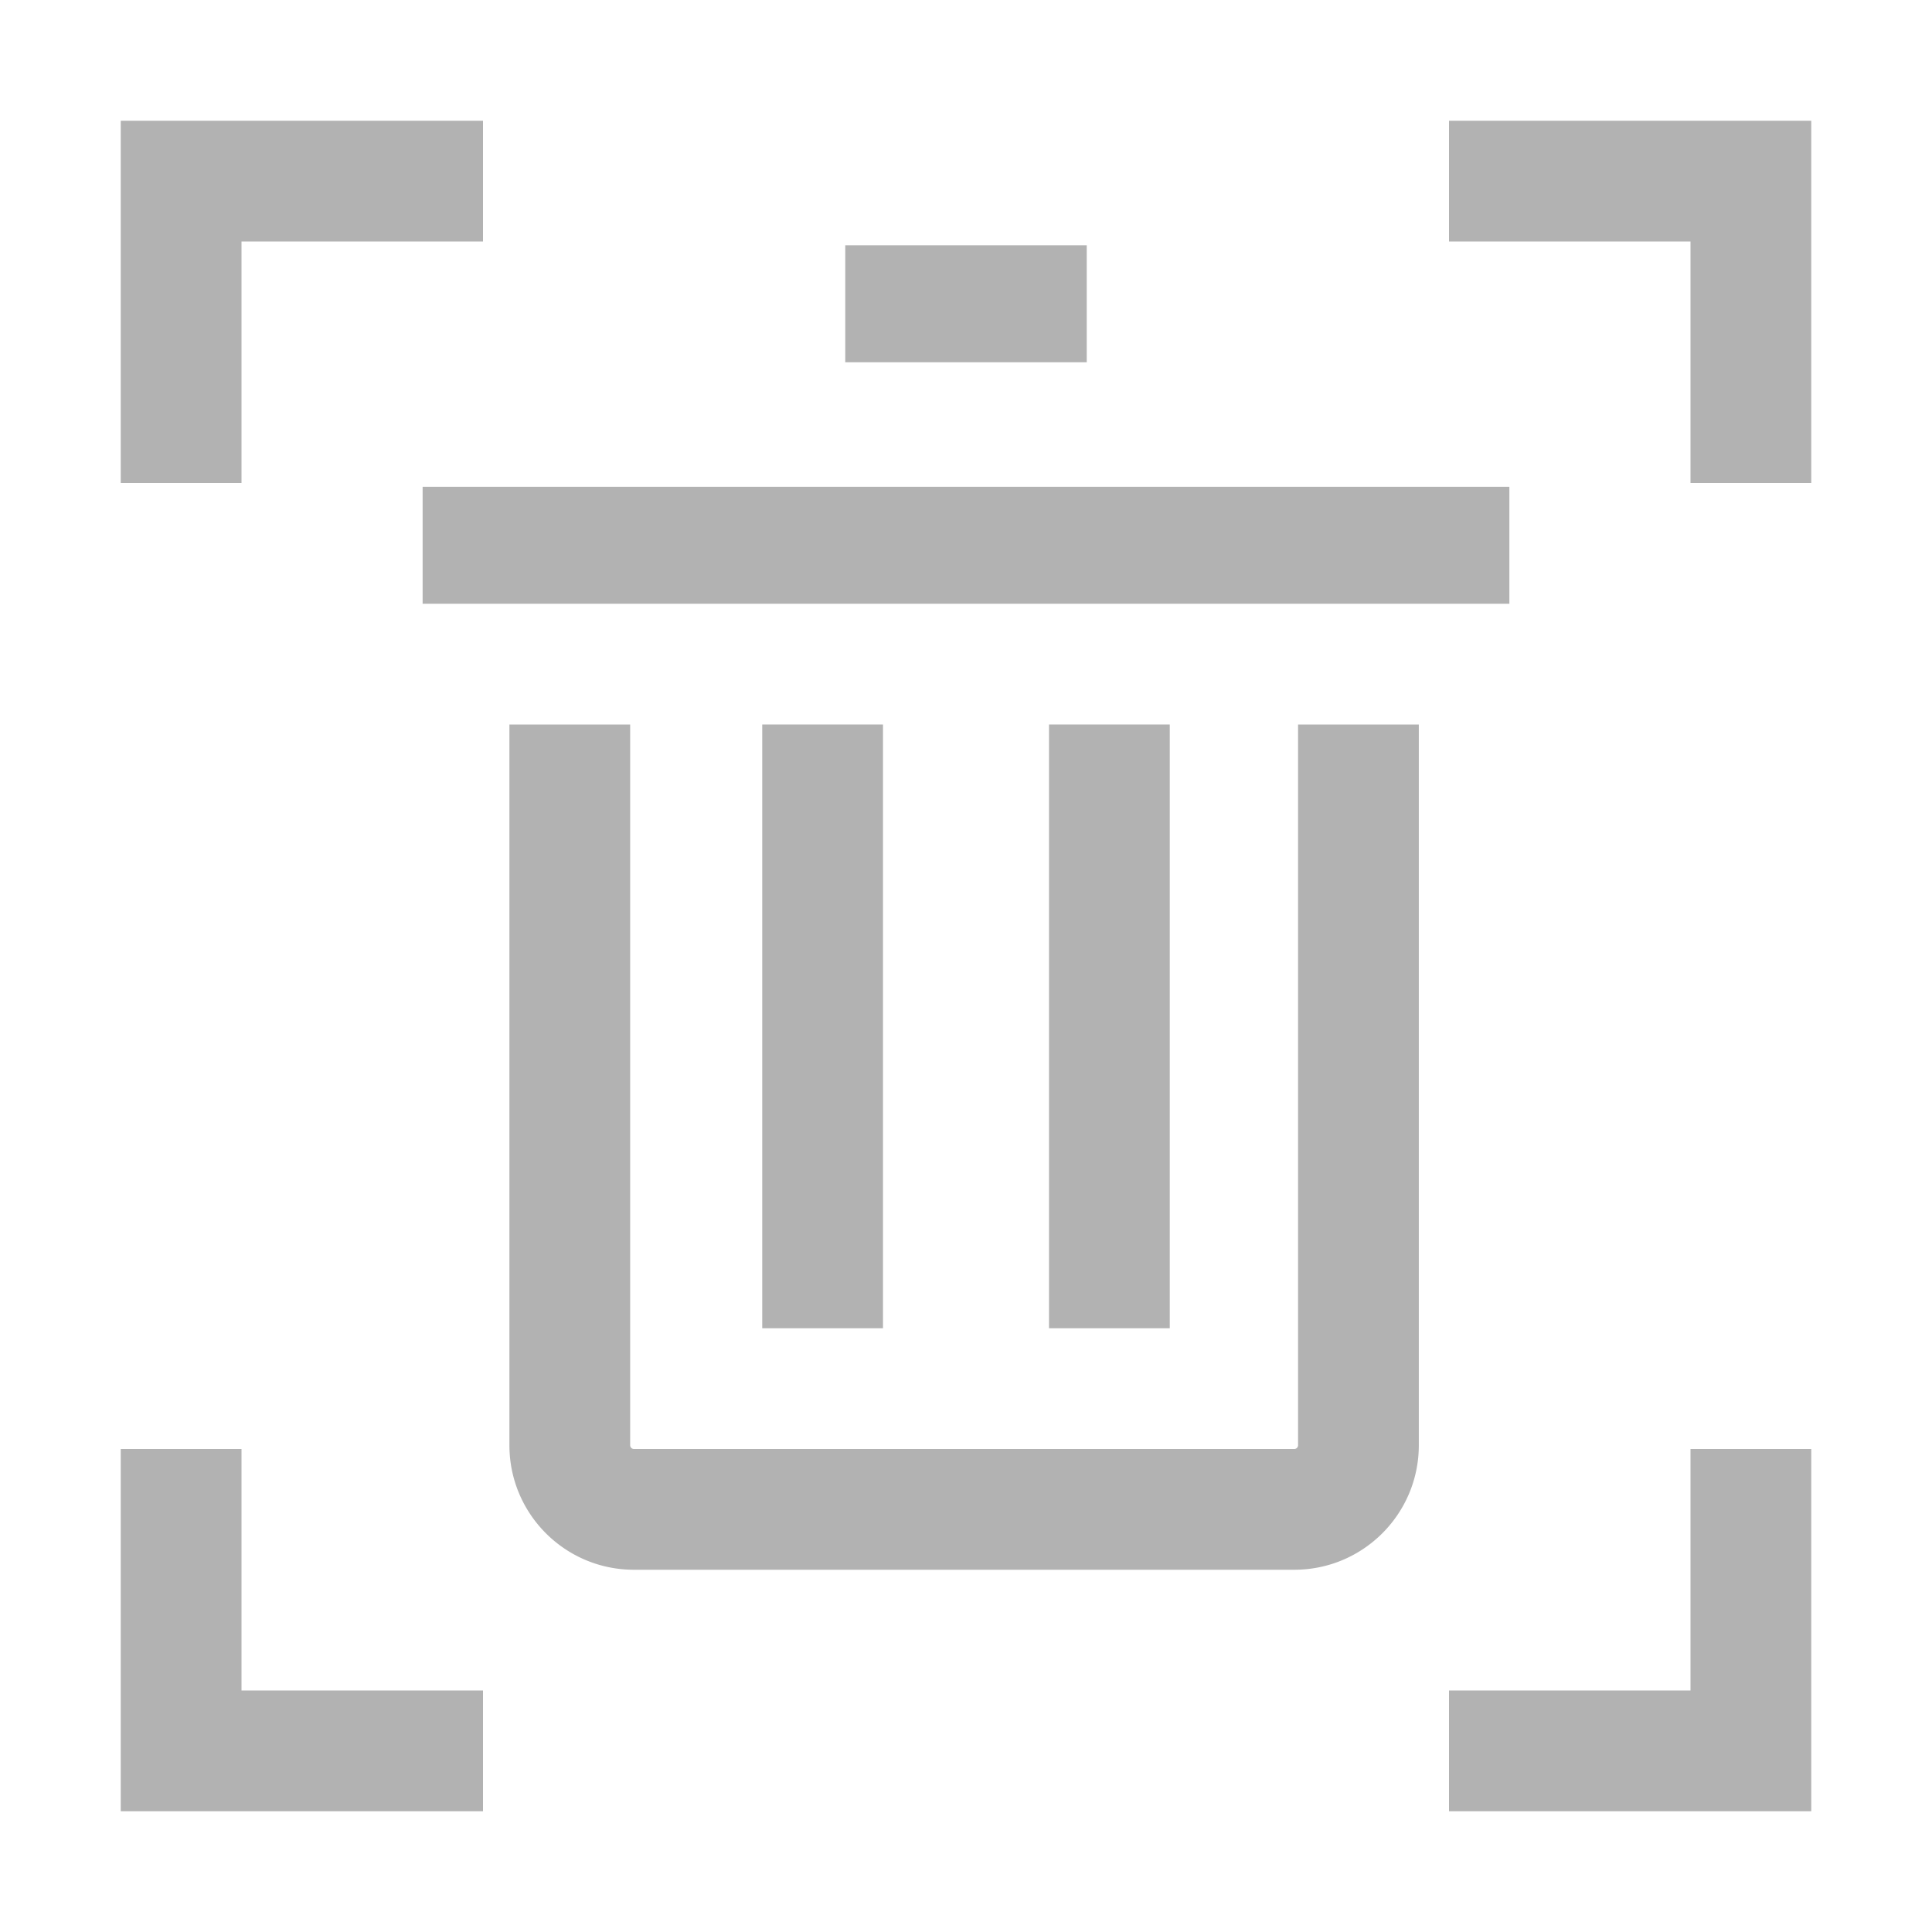
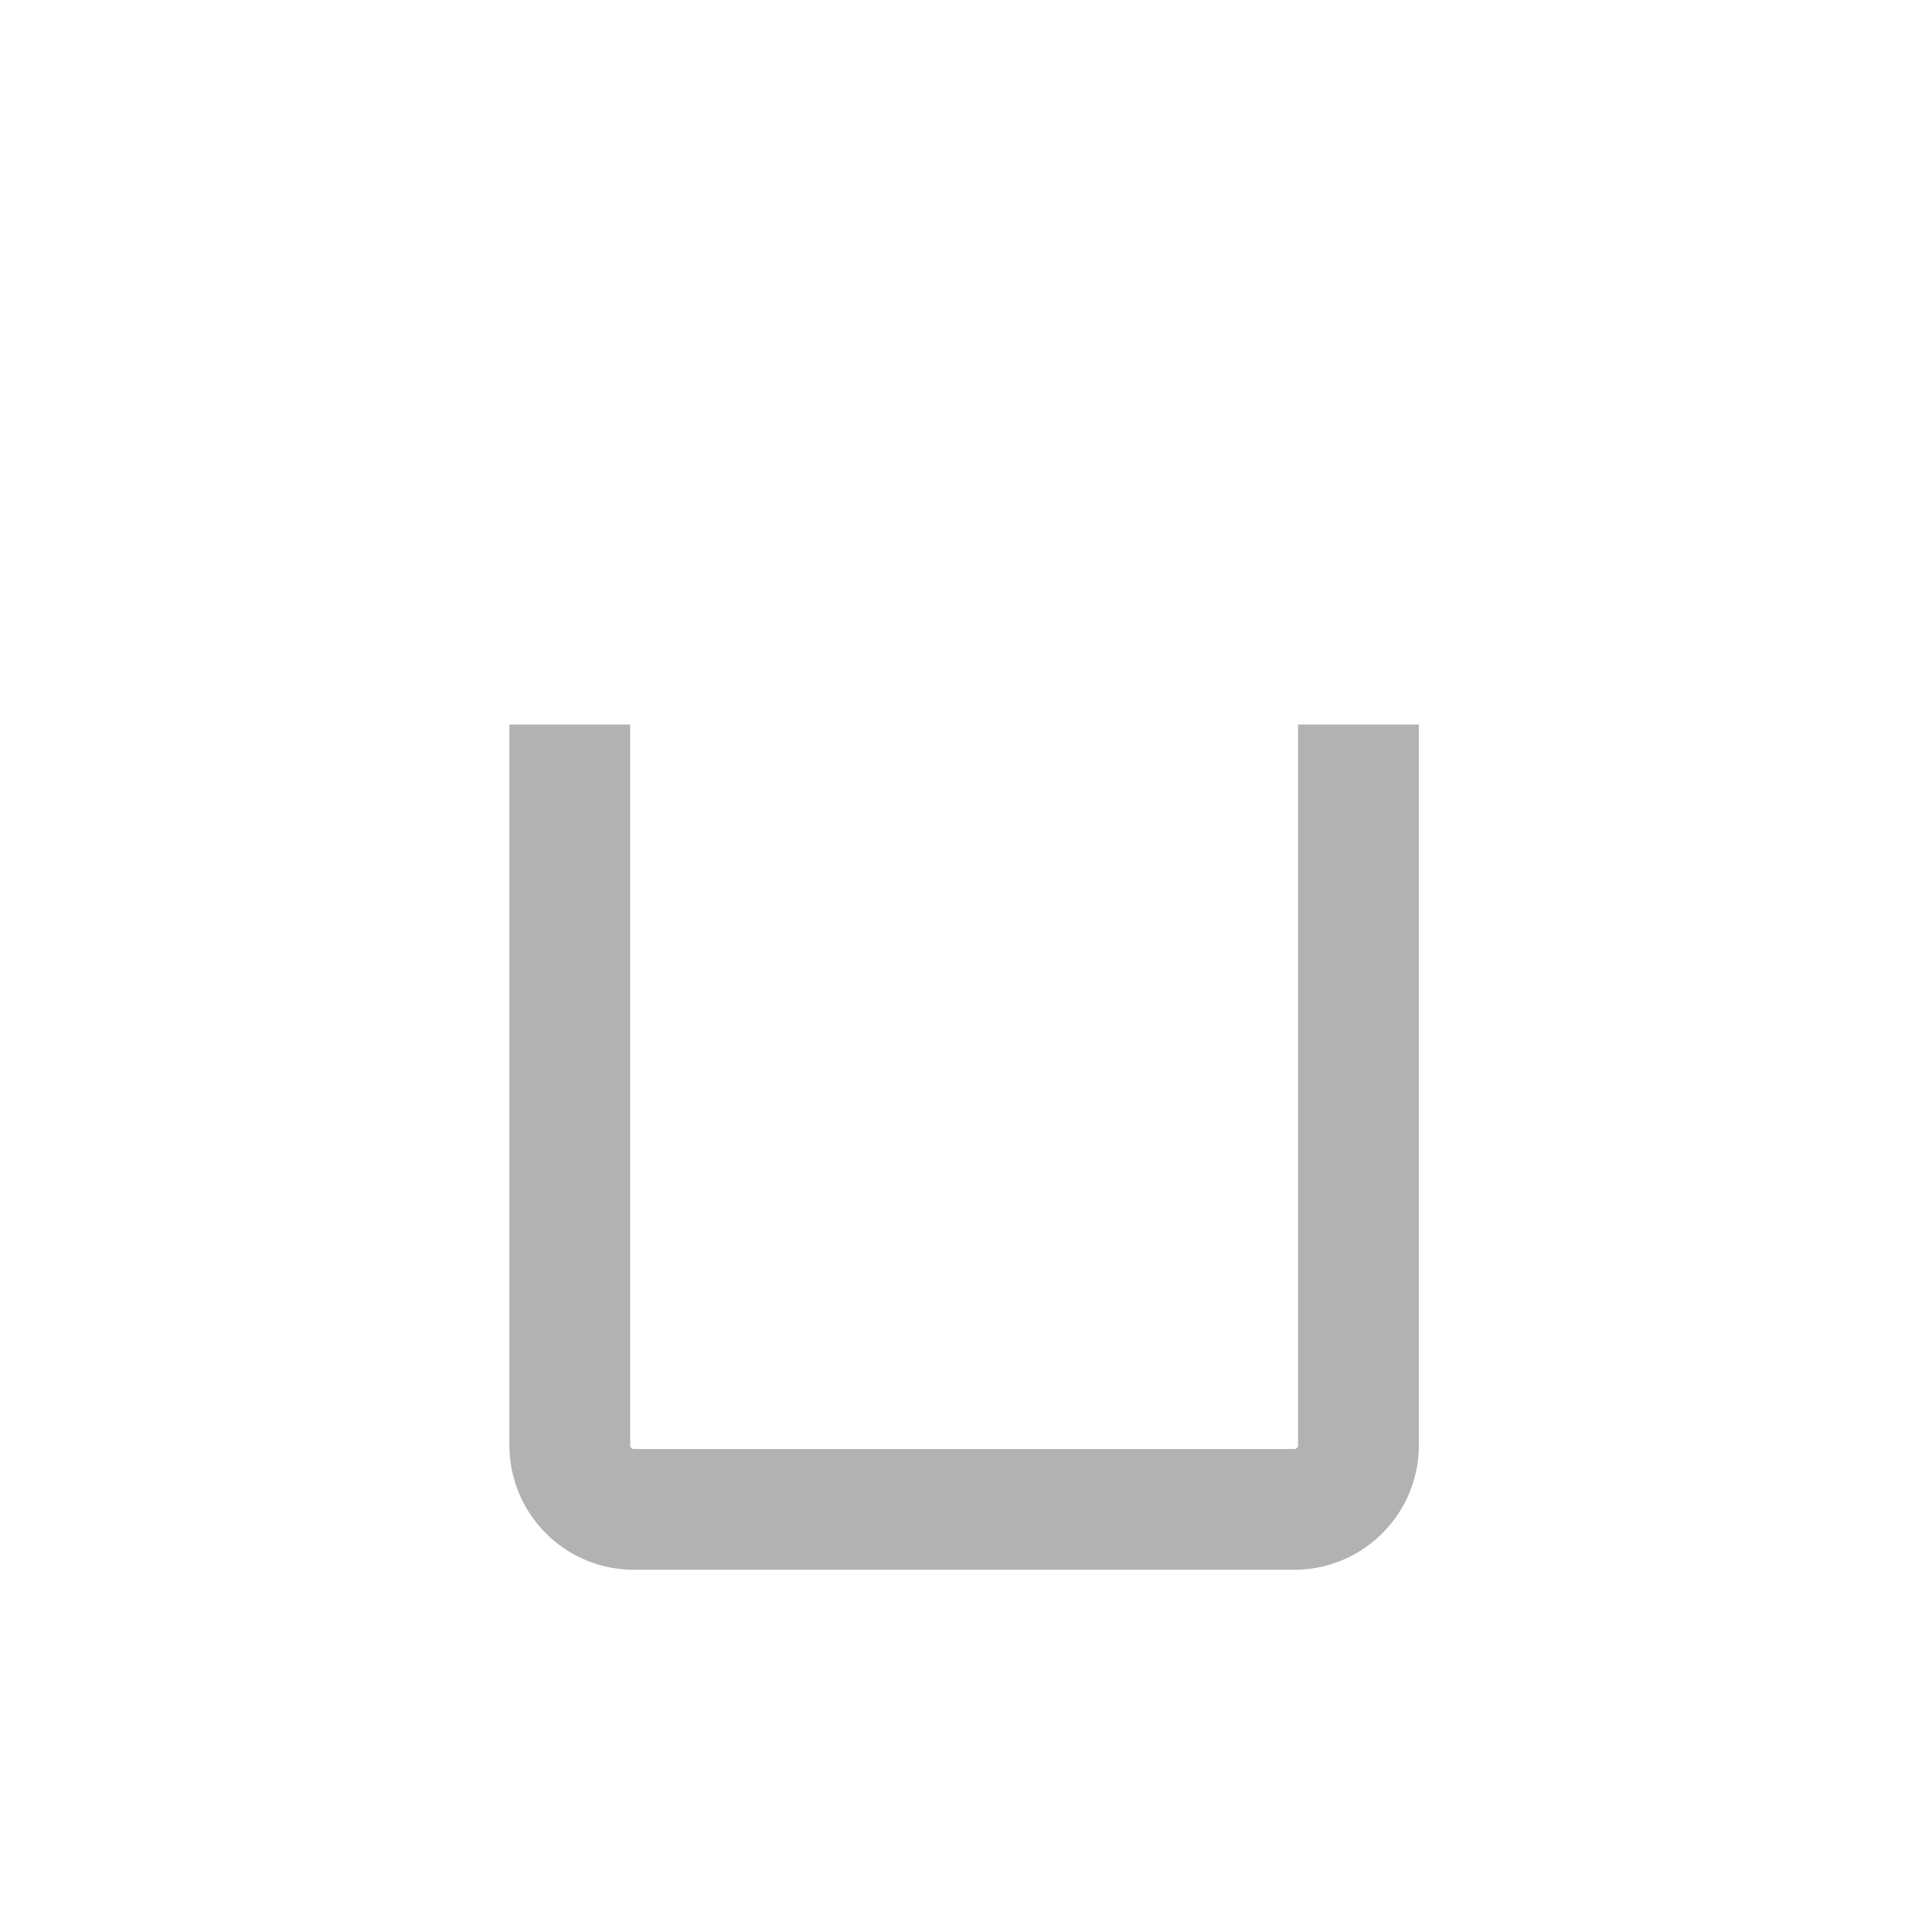
<svg xmlns="http://www.w3.org/2000/svg" width="512" height="512" fill="none">
-   <path fill="#B2B2B2" fill-rule="evenodd" d="M128 32H32v96h32V64h64V32Zm256 32V32h96v96h-32V64h-64Zm0 384h64v-64h32v96h-96v-32ZM64 384v64h64v32H32v-96h32Z" clip-rule="evenodd" />
-   <path fill="#B2B2B2" d="M112 129h288v31H112v-31Zm198 63v160h-32V192h32Zm-76 0v160h-32V192h32ZM224 65h64v31h-64V65Z" />
  <path fill="#B2B2B2" fill-rule="evenodd" d="M167 192v191a1 1 0 0 0 1 1h175a1 1 0 0 0 1-1V192h32v191c0 18.225-14.775 33-33 33H168c-18.225 0-33-14.775-33-33V192h32Z" clip-rule="evenodd" />
</svg>